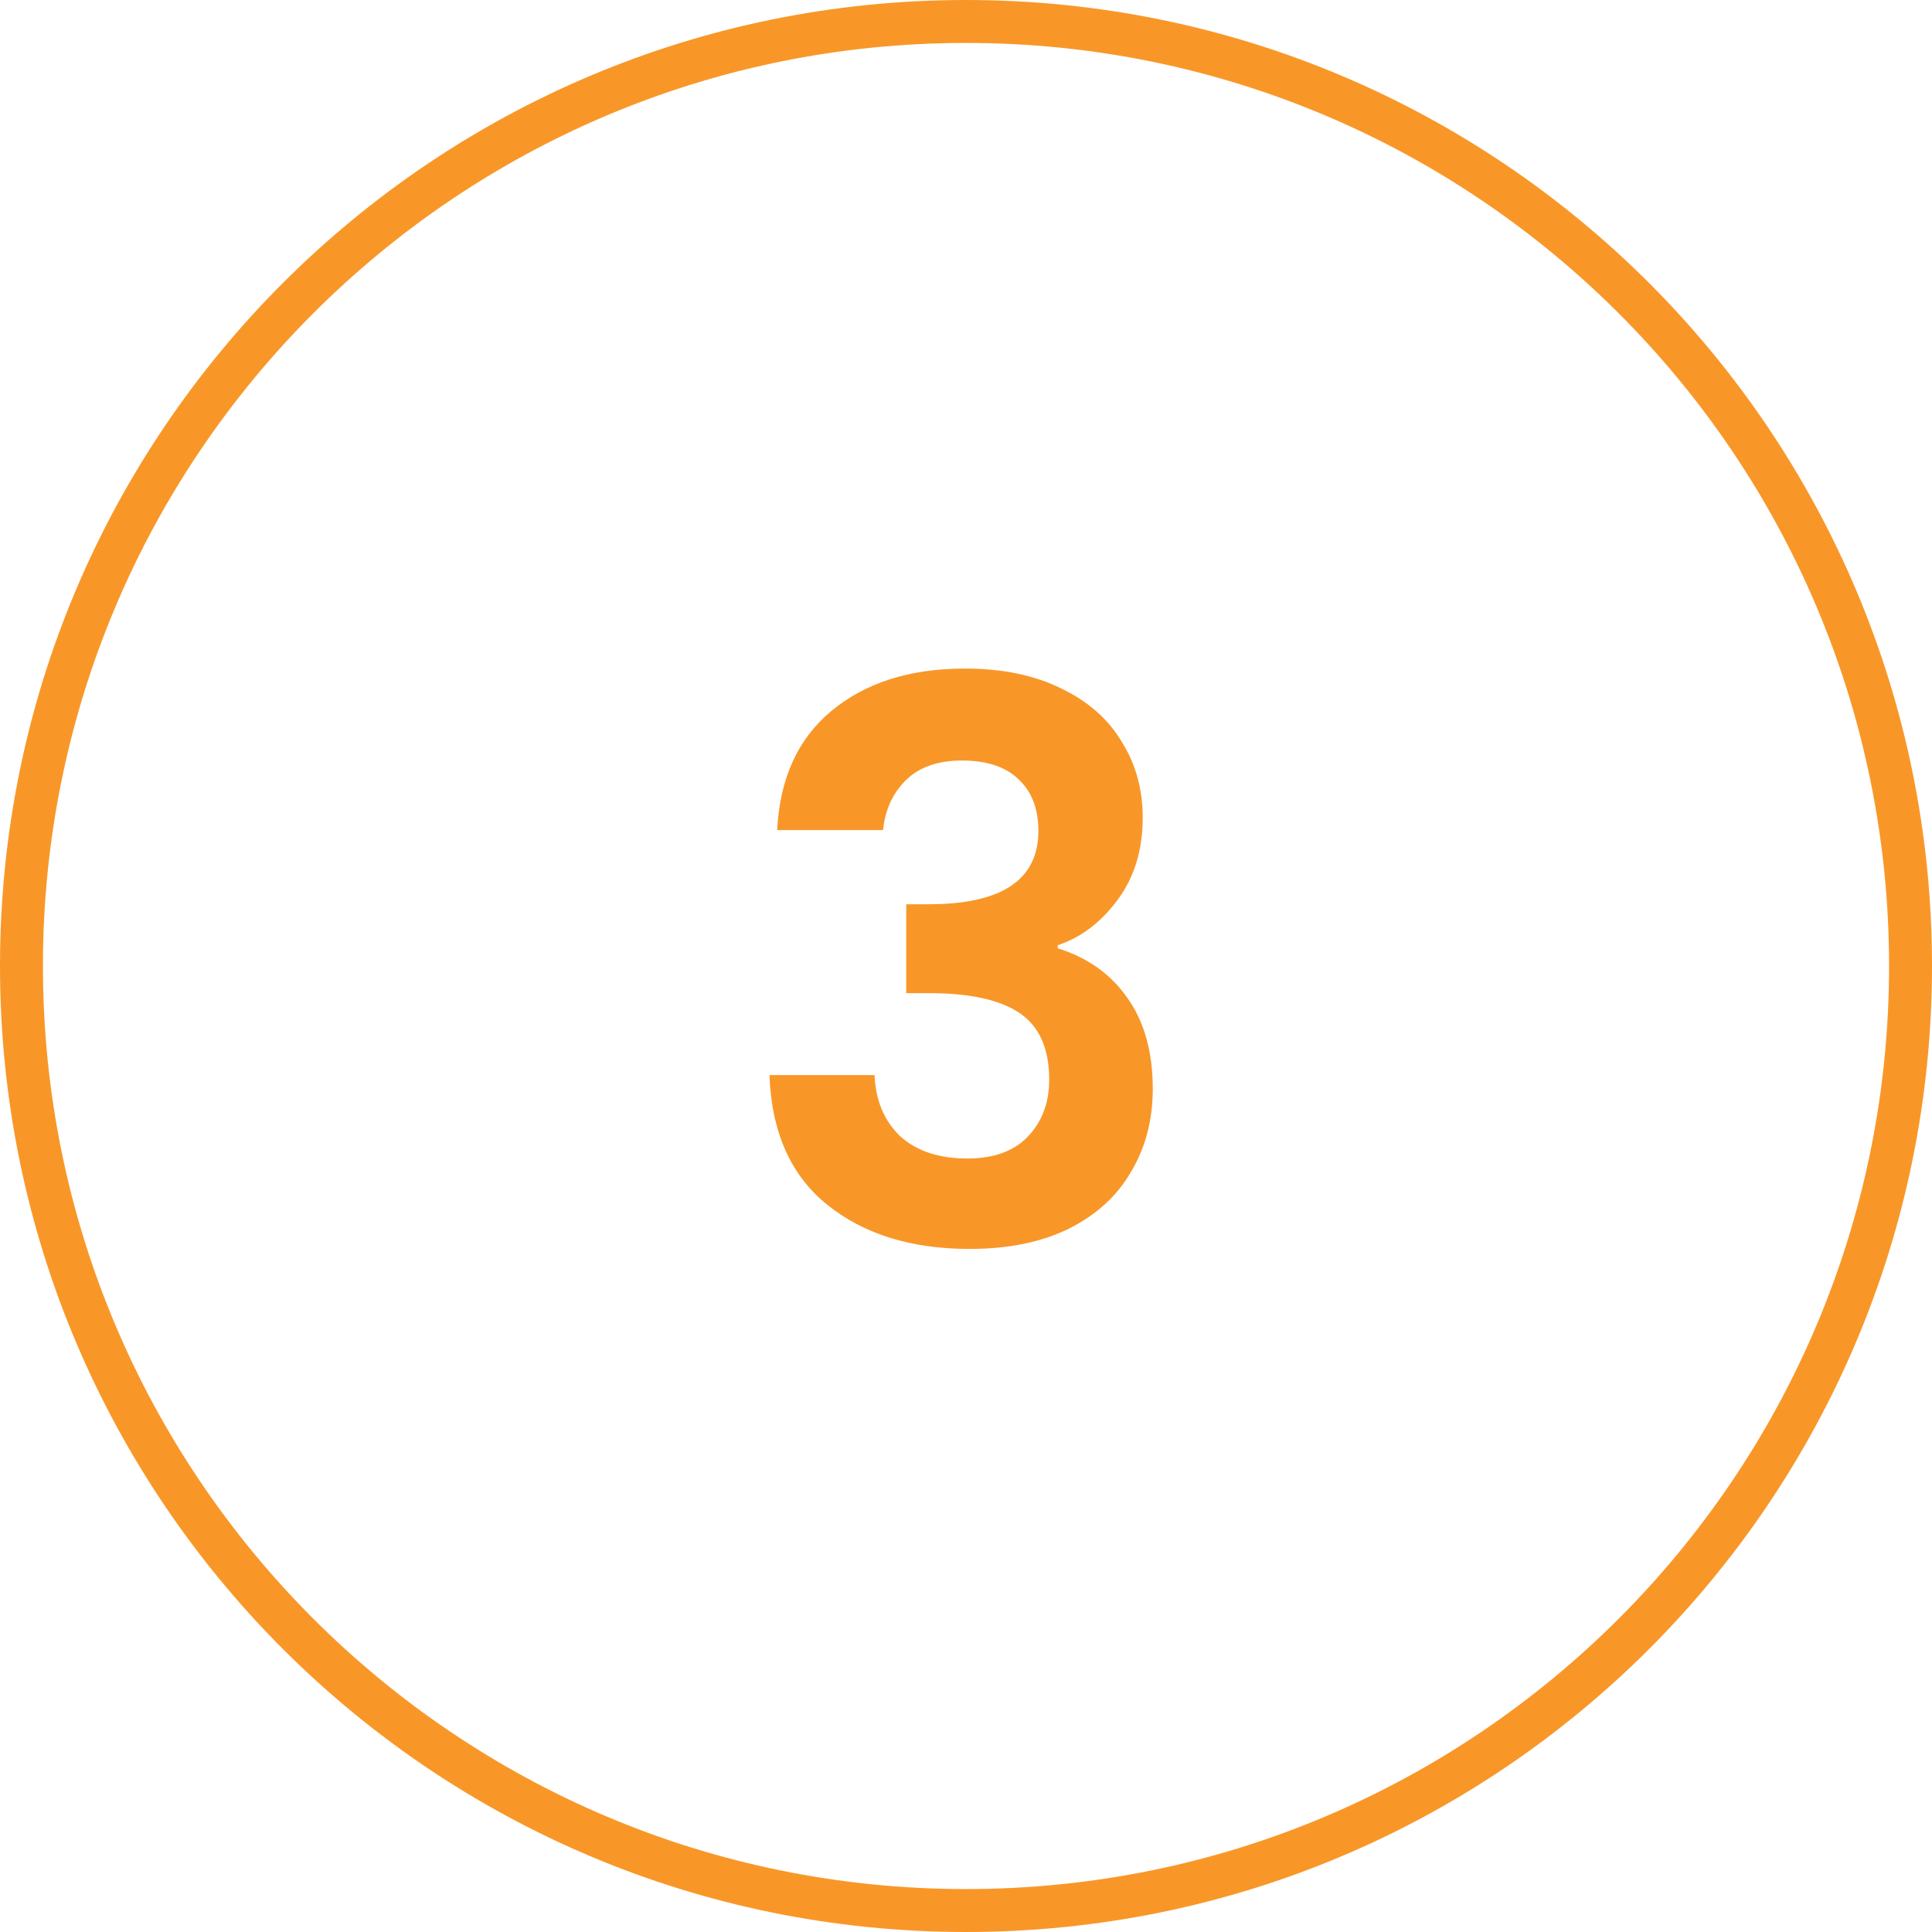
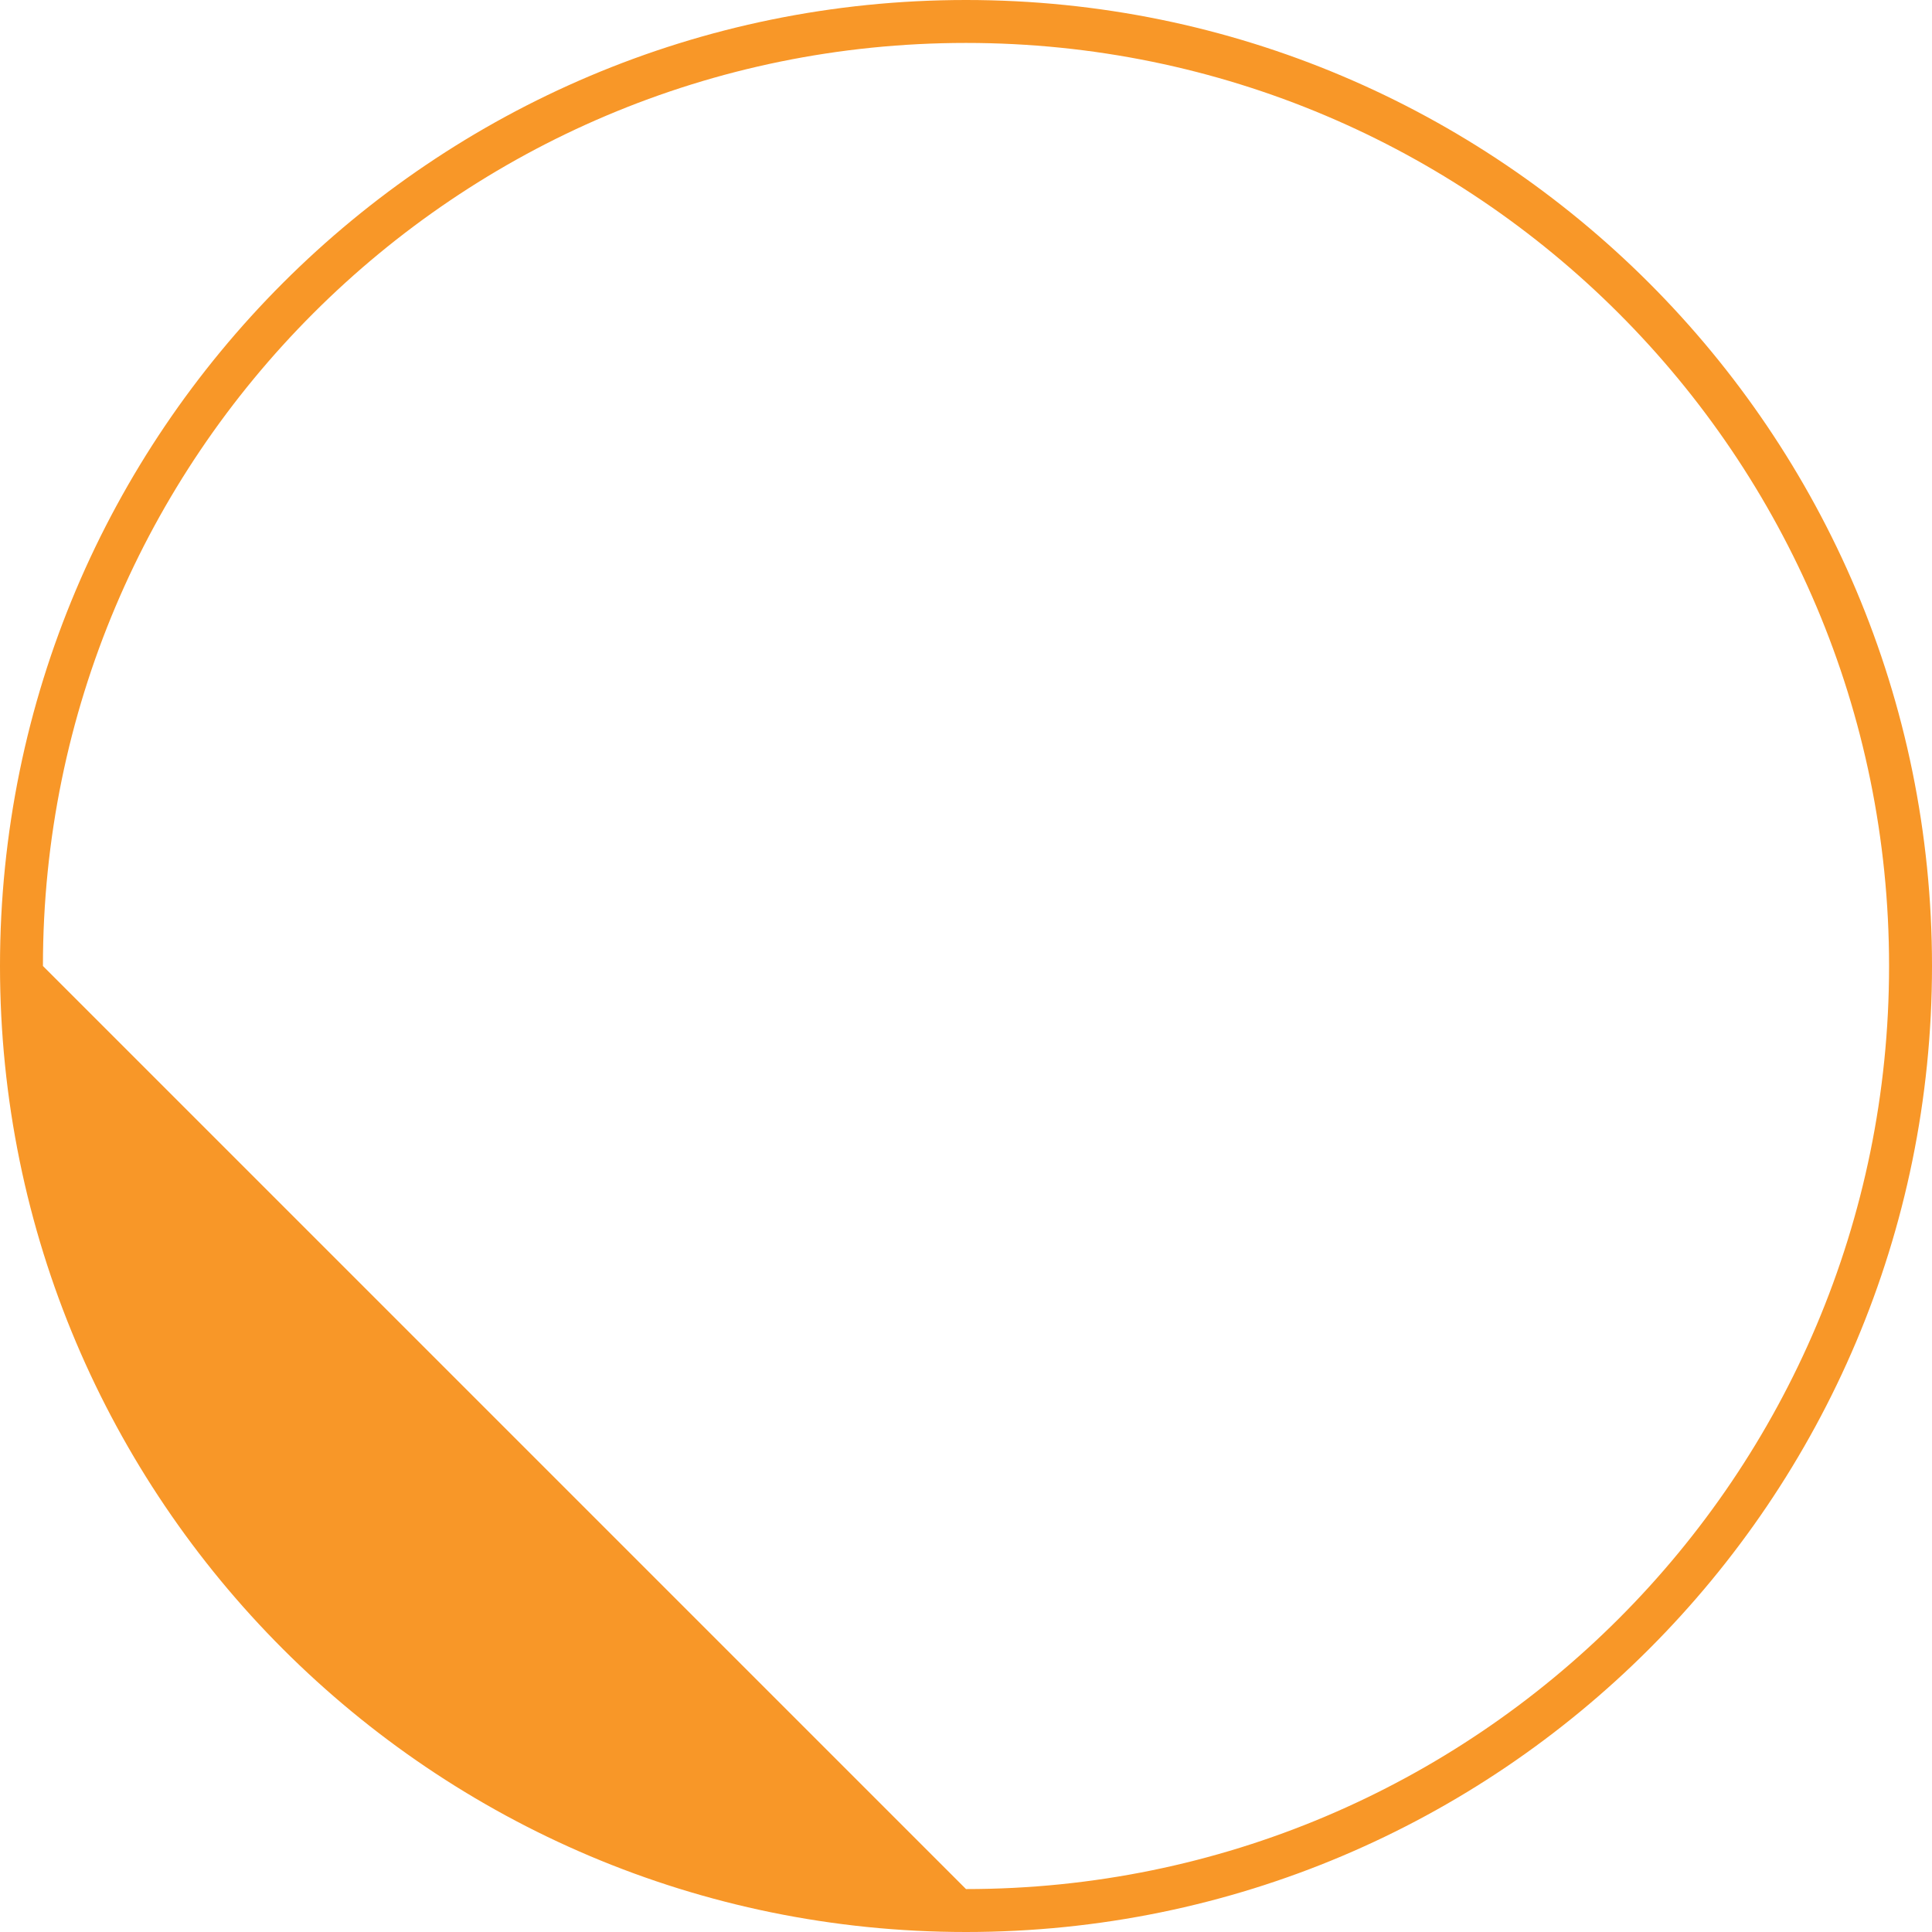
<svg xmlns="http://www.w3.org/2000/svg" width="45" height="45" viewBox="0 0 45 45" fill="none">
-   <path fill-rule="evenodd" clip-rule="evenodd" d="M22.5 44C34.374 44 44 34.374 44 22.5C44 10.626 34.374 1 22.5 1C10.626 1 1 10.626 1 22.5C1 34.374 10.626 44 22.5 44ZM22.5 45C34.926 45 45 34.926 45 22.5C45 10.074 34.926 0 22.5 0C10.074 0 0 10.074 0 22.5C0 34.926 10.074 45 22.5 45Z" fill="#F89728" />
-   <path d="M18.102 19.334C18.162 18.134 18.582 17.21 19.362 16.562C20.154 15.902 21.192 15.572 22.476 15.572C23.352 15.572 24.102 15.728 24.726 16.04C25.35 16.34 25.818 16.754 26.13 17.282C26.454 17.798 26.616 18.386 26.616 19.046C26.616 19.802 26.418 20.444 26.022 20.972C25.638 21.488 25.176 21.836 24.636 22.016V22.088C25.332 22.304 25.872 22.688 26.256 23.24C26.652 23.792 26.85 24.5 26.85 25.364C26.85 26.084 26.682 26.726 26.346 27.29C26.022 27.854 25.536 28.298 24.888 28.622C24.252 28.934 23.484 29.09 22.584 29.09C21.228 29.09 20.124 28.748 19.272 28.064C18.42 27.38 17.97 26.372 17.922 25.04H20.37C20.394 25.628 20.592 26.102 20.964 26.462C21.348 26.81 21.87 26.984 22.53 26.984C23.142 26.984 23.61 26.816 23.934 26.48C24.27 26.132 24.438 25.688 24.438 25.148C24.438 24.428 24.21 23.912 23.754 23.6C23.298 23.288 22.59 23.132 21.63 23.132H21.108V21.062H21.63C23.334 21.062 24.186 20.492 24.186 19.352C24.186 18.836 24.03 18.434 23.718 18.146C23.418 17.858 22.98 17.714 22.404 17.714C21.84 17.714 21.402 17.87 21.09 18.182C20.79 18.482 20.616 18.866 20.568 19.334H18.102Z" fill="#F89728" />
+   <path fill-rule="evenodd" clip-rule="evenodd" d="M22.5 44C34.374 44 44 34.374 44 22.5C44 10.626 34.374 1 22.5 1C10.626 1 1 10.626 1 22.5ZM22.5 45C34.926 45 45 34.926 45 22.5C45 10.074 34.926 0 22.5 0C10.074 0 0 10.074 0 22.5C0 34.926 10.074 45 22.5 45Z" fill="#F89728" />
</svg>